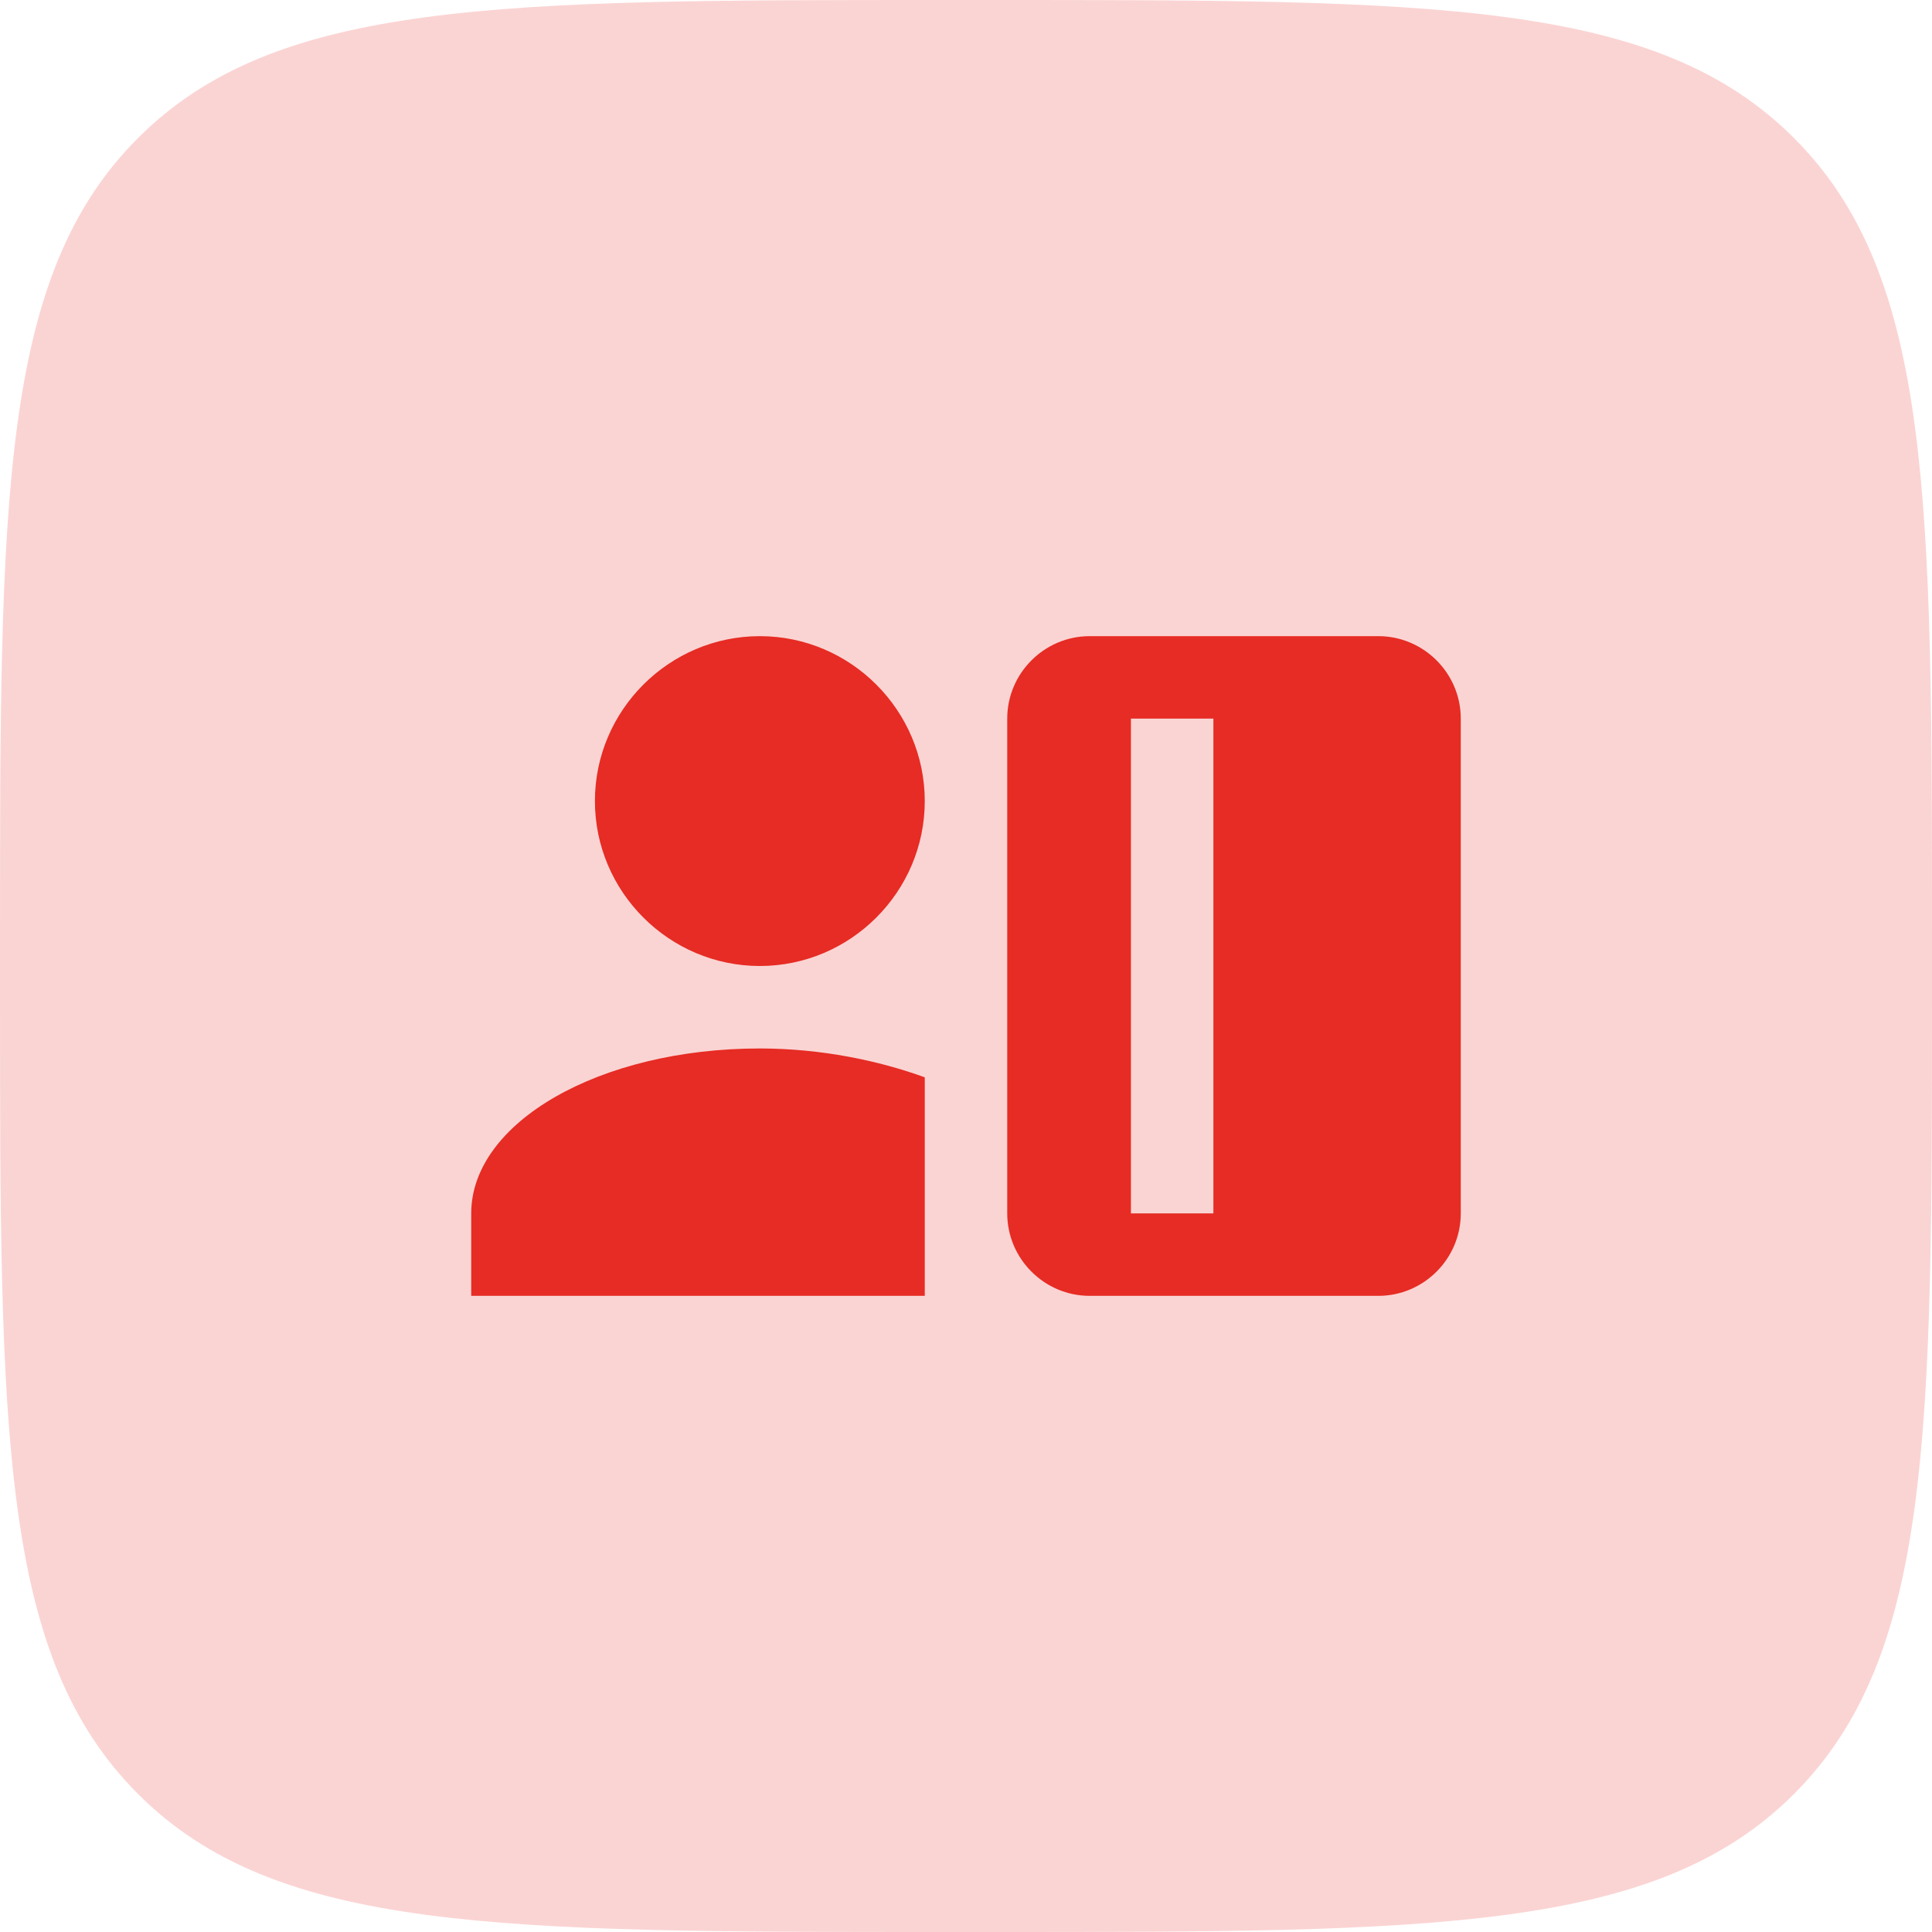
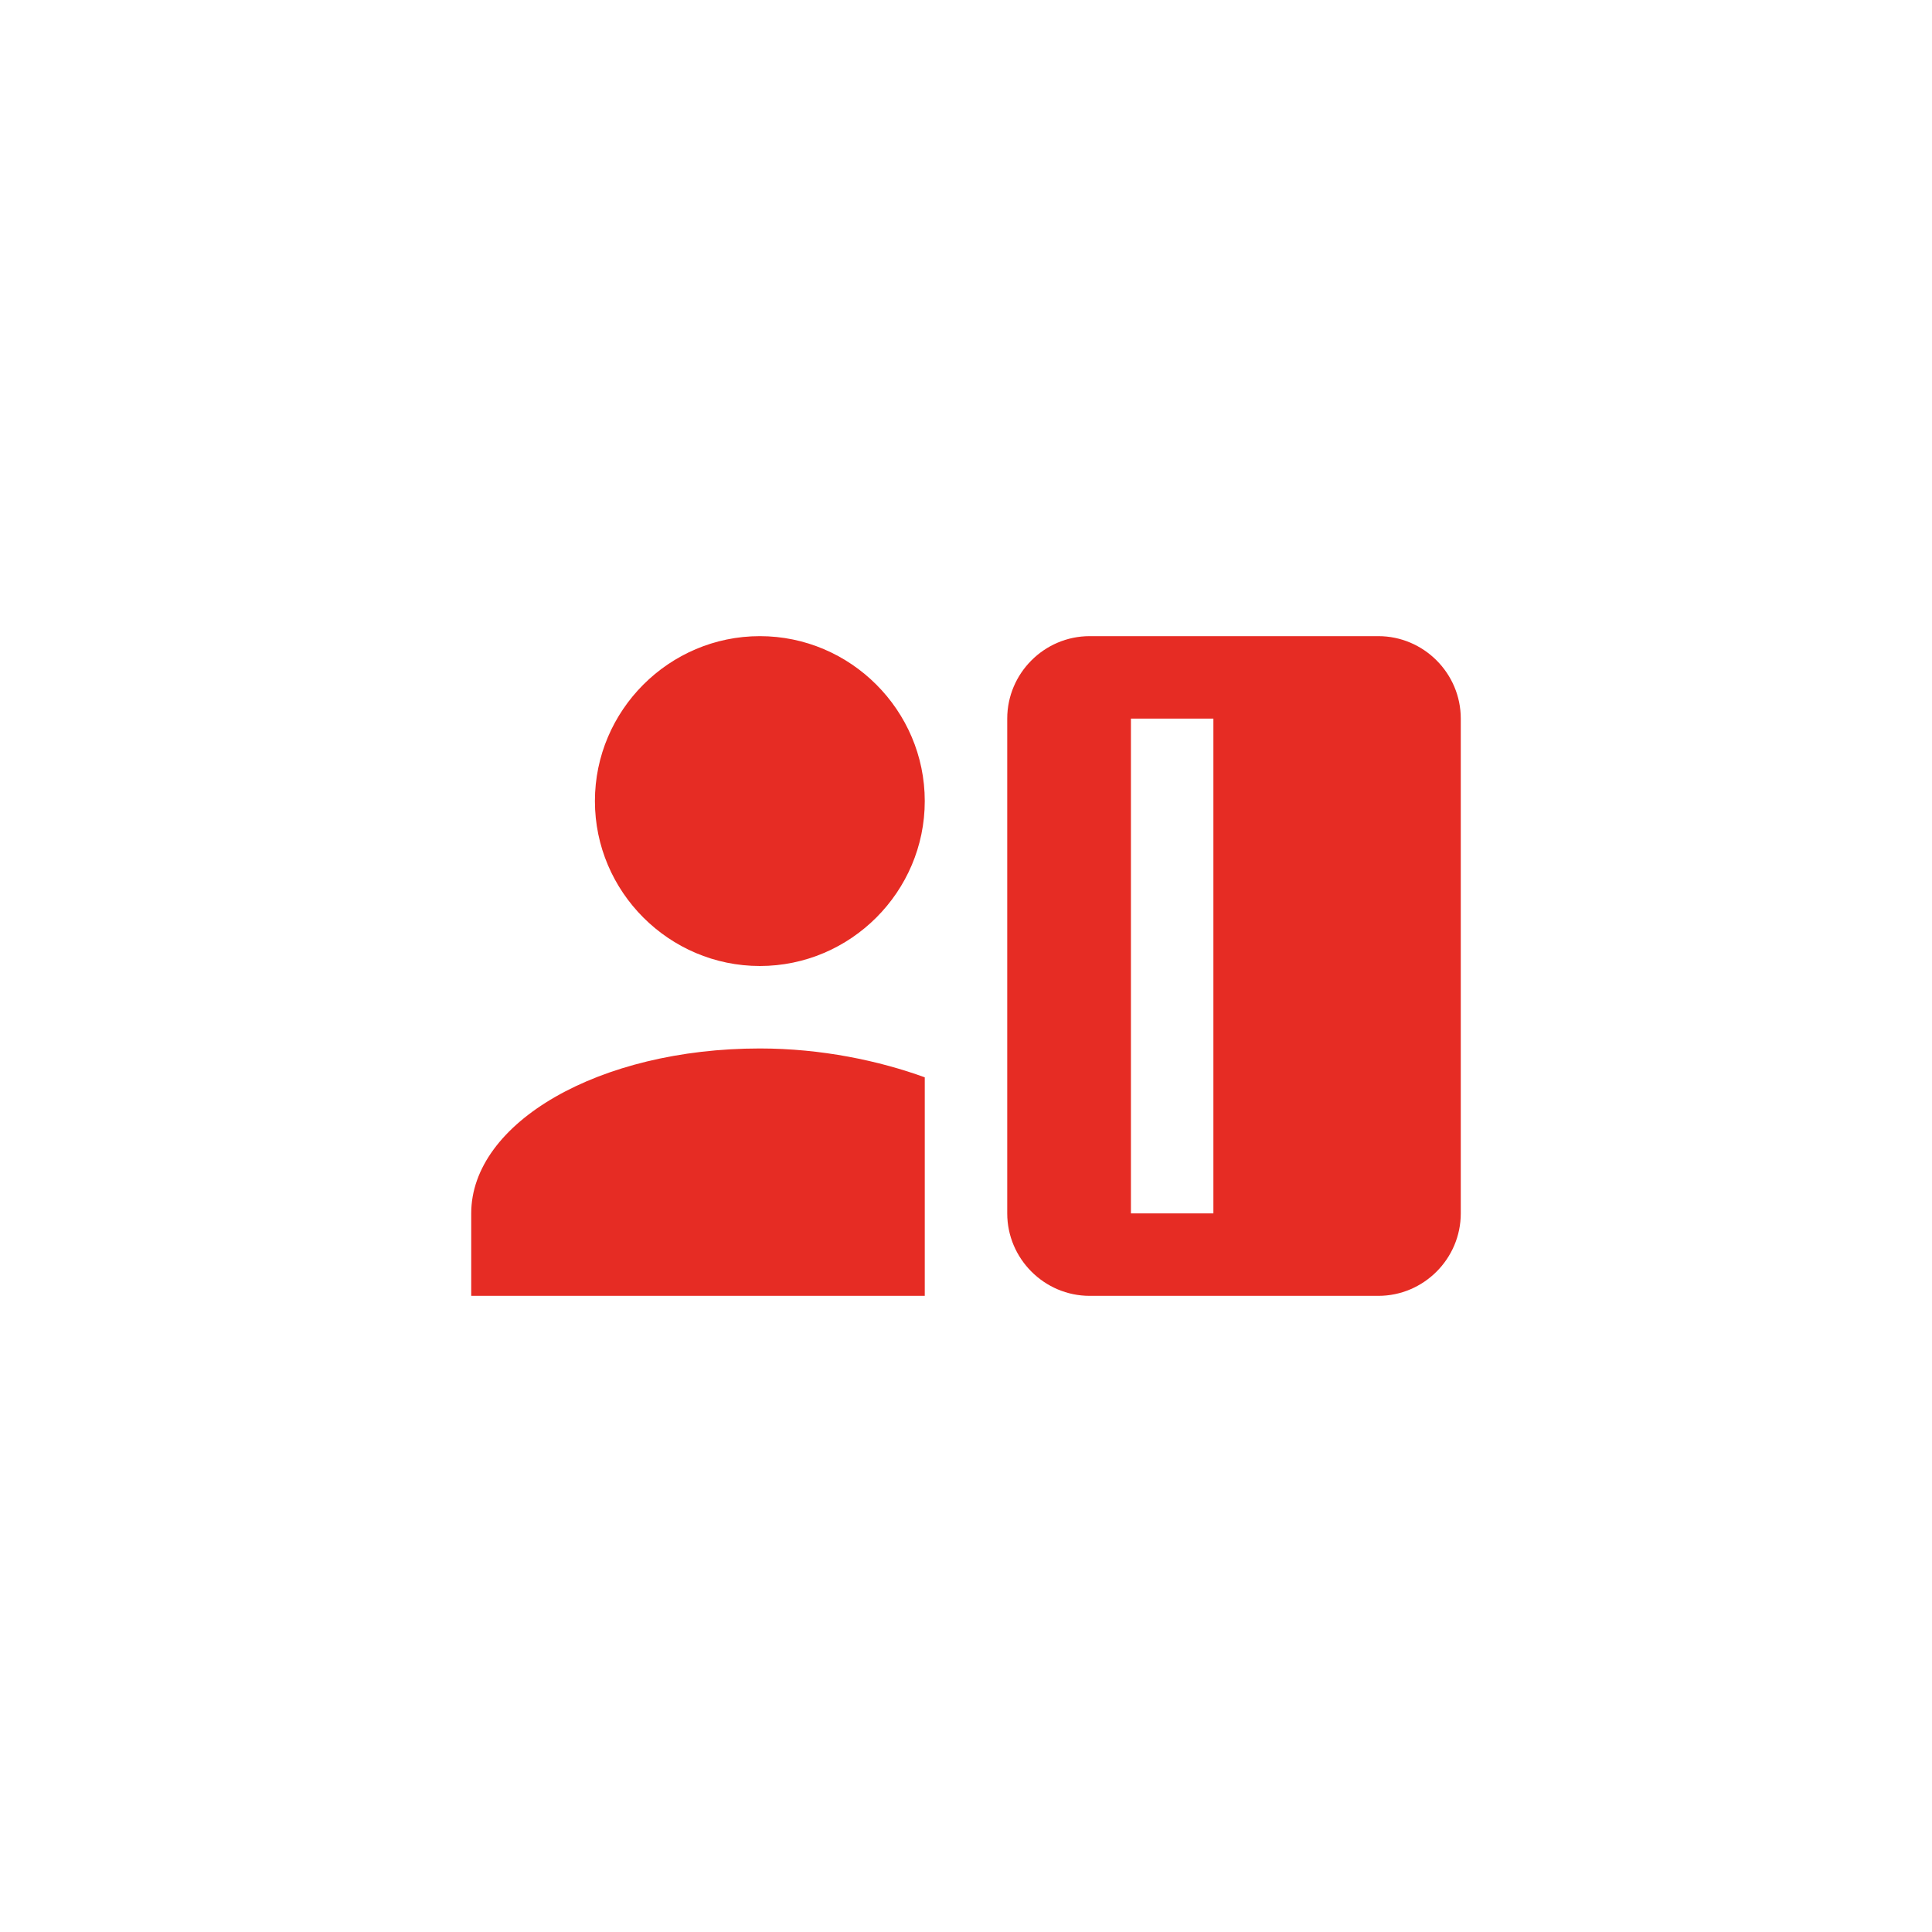
<svg xmlns="http://www.w3.org/2000/svg" width="82" height="82" viewBox="0 0 82 82" fill="none">
-   <path d="M0 40C0 21.144 0 11.716 5.858 5.858C11.716 0 21.144 0 40 0H42C60.856 0 70.284 0 76.142 5.858C82 11.716 82 21.144 82 40V42C82 60.856 82 70.284 76.142 76.142C70.284 82 60.856 82 42 82H40C21.144 82 11.716 82 5.858 76.142C0 70.284 0 60.856 0 42V40Z" fill="#E62C24" fill-opacity="0.2" />
  <path d="M32.25 41C36.1 41 39.25 37.85 39.25 34C39.25 30.15 36.1 27 32.25 27C28.4 27 25.25 30.15 25.25 34C25.25 37.85 28.4 41 32.25 41ZM39.25 55V45.725C37.325 45.025 34.875 44.5 32.25 44.5C25.425 44.5 20 47.65 20 51.5V55H39.25ZM58.5 27H46.25C44.325 27 42.75 28.575 42.75 30.5V51.5C42.75 53.425 44.325 55 46.25 55H58.5C60.425 55 62 53.425 62 51.5V30.5C62 28.575 60.425 27 58.5 27ZM51.5 51.5H48V30.5H51.5V51.5Z" fill="#E62C24" />
</svg>